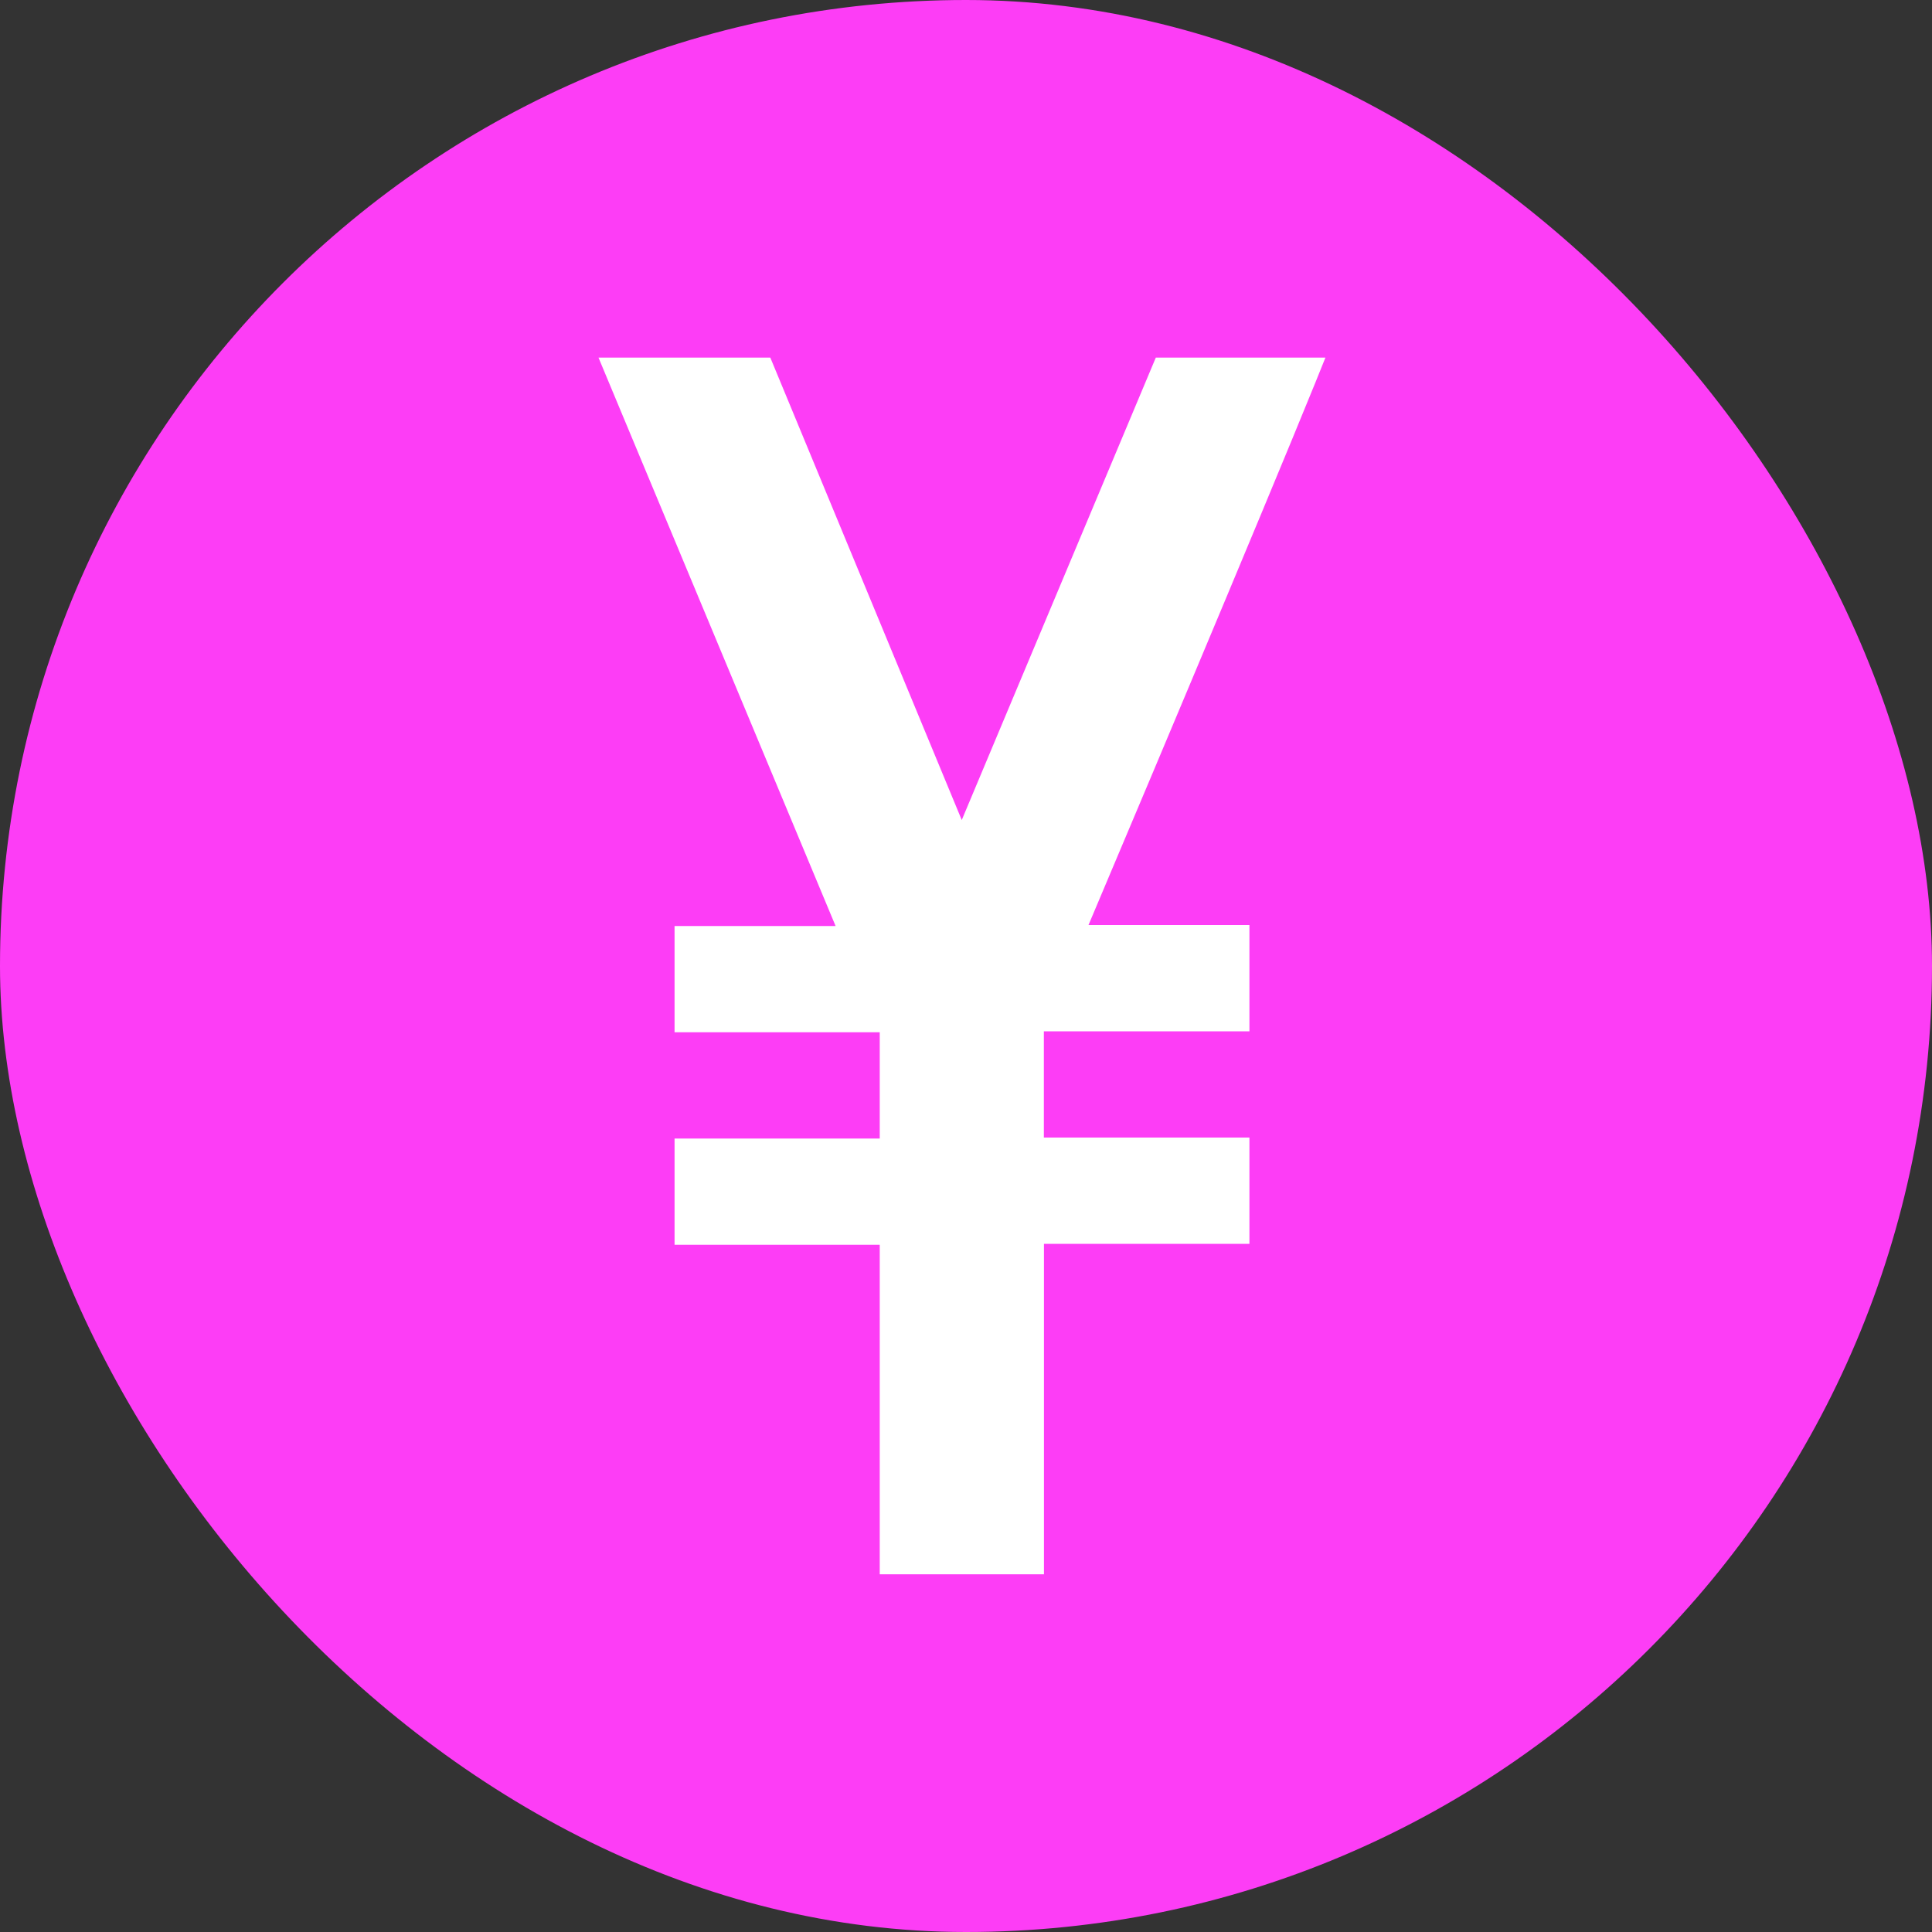
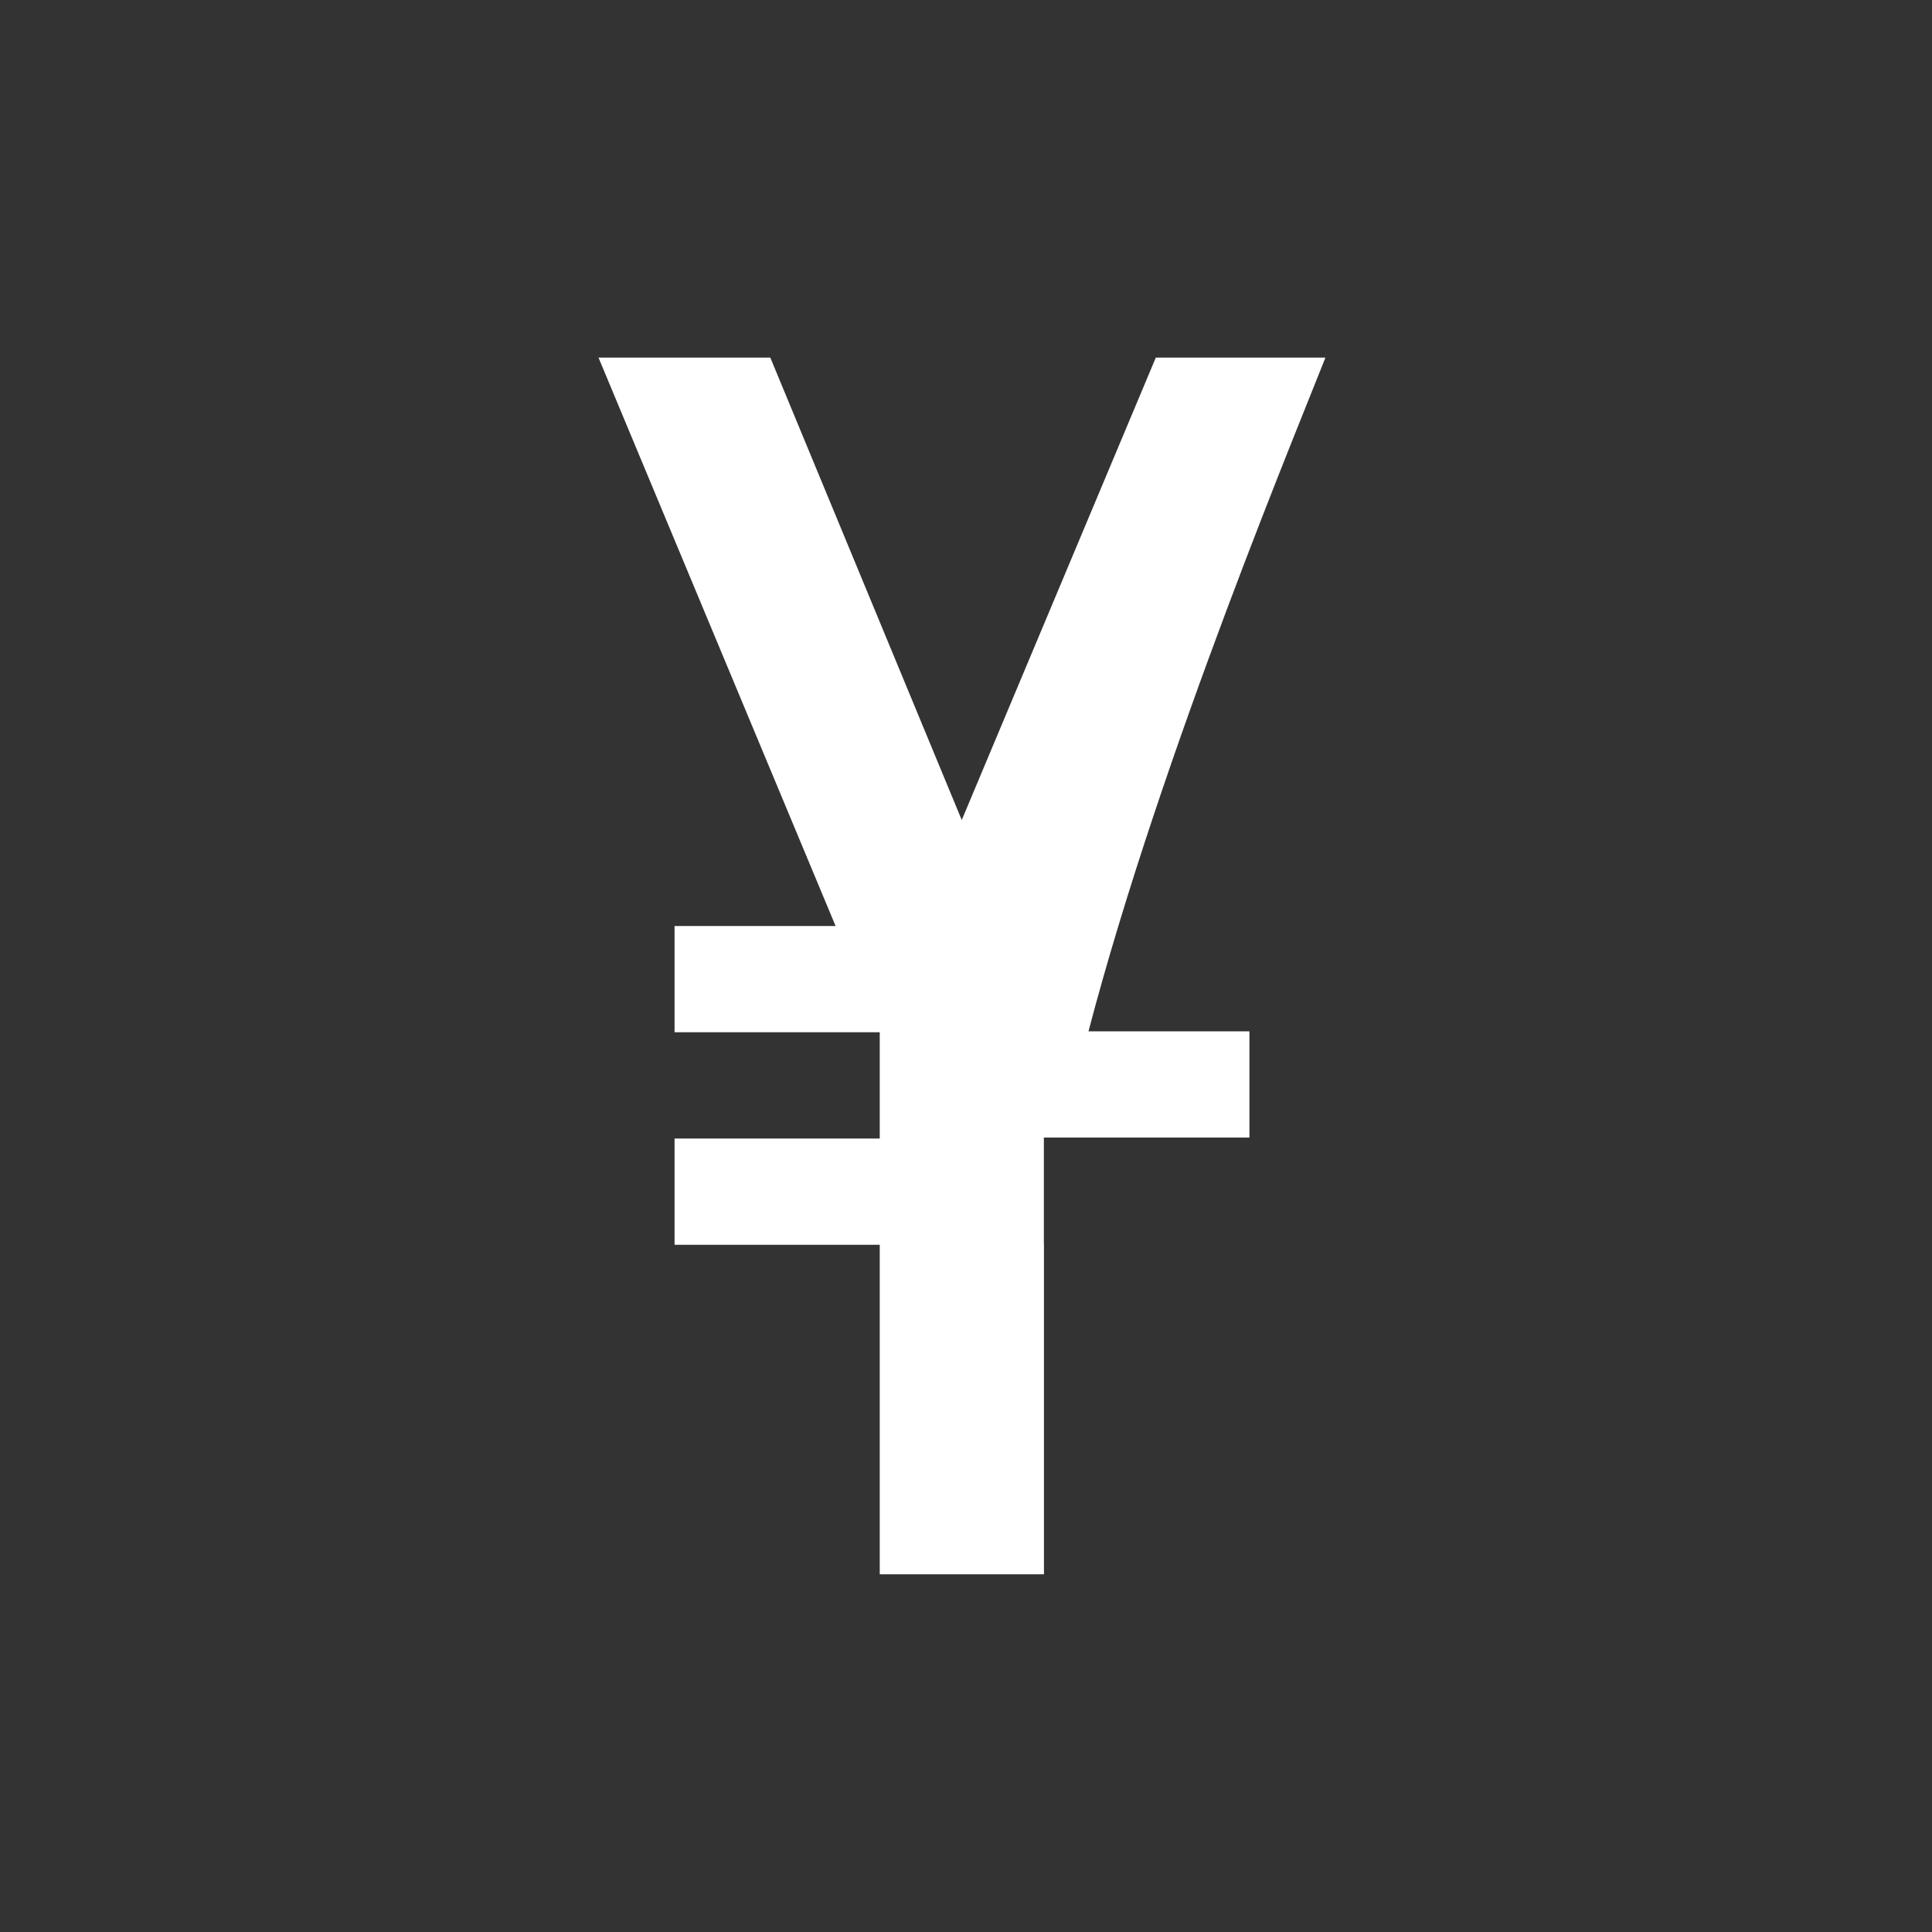
<svg xmlns="http://www.w3.org/2000/svg" width="20" height="20" viewBox="0 0 20 20">
  <rect x="0" y="0" width="20" height="20" fill="#333333" stroke="none" />
  <defs>
    <clipPath id="clip-path">
      <rect id="長方形_31324" data-name="長方形 31324" width="7.927" height="12.595" fill="#fff" />
    </clipPath>
  </defs>
  <g id="グループ_55915" data-name="グループ 55915" transform="translate(-550 -6346)">
-     <rect id="長方形_31295" data-name="長方形 31295" width="20" height="20" rx="10" transform="translate(550 6346)" fill="#fd3df6" />
    <g id="グループ_7303" data-name="グループ 7303" transform="translate(556.037 6349.702)">
      <g id="グループ_7303-2" data-name="グループ 7303" clip-path="url(#clip-path)">
-         <path id="パス_12769" data-name="パス 12769" d="M7.645,0H5.893L3.822,4.935,1.779,0H0L2.516,6.032H.849v1.1H2.973v1.1H.849v1.1H2.973V13.16h1.7V9.322H6.8v-1.1H4.672v-1.1H6.8v-1.1H5.134C5.893,4.229,7.351.76,7.645,0" transform="translate(0.097 -0.148)" fill="#fff" />
+         <path id="パス_12769" data-name="パス 12769" d="M7.645,0H5.893L3.822,4.935,1.779,0H0L2.516,6.032H.849v1.1H2.973v1.1H.849v1.1H2.973V13.16h1.7V9.322H6.8H4.672v-1.1H6.8v-1.1H5.134C5.893,4.229,7.351.76,7.645,0" transform="translate(0.097 -0.148)" fill="#fff" />
      </g>
    </g>
  </g>
</svg>